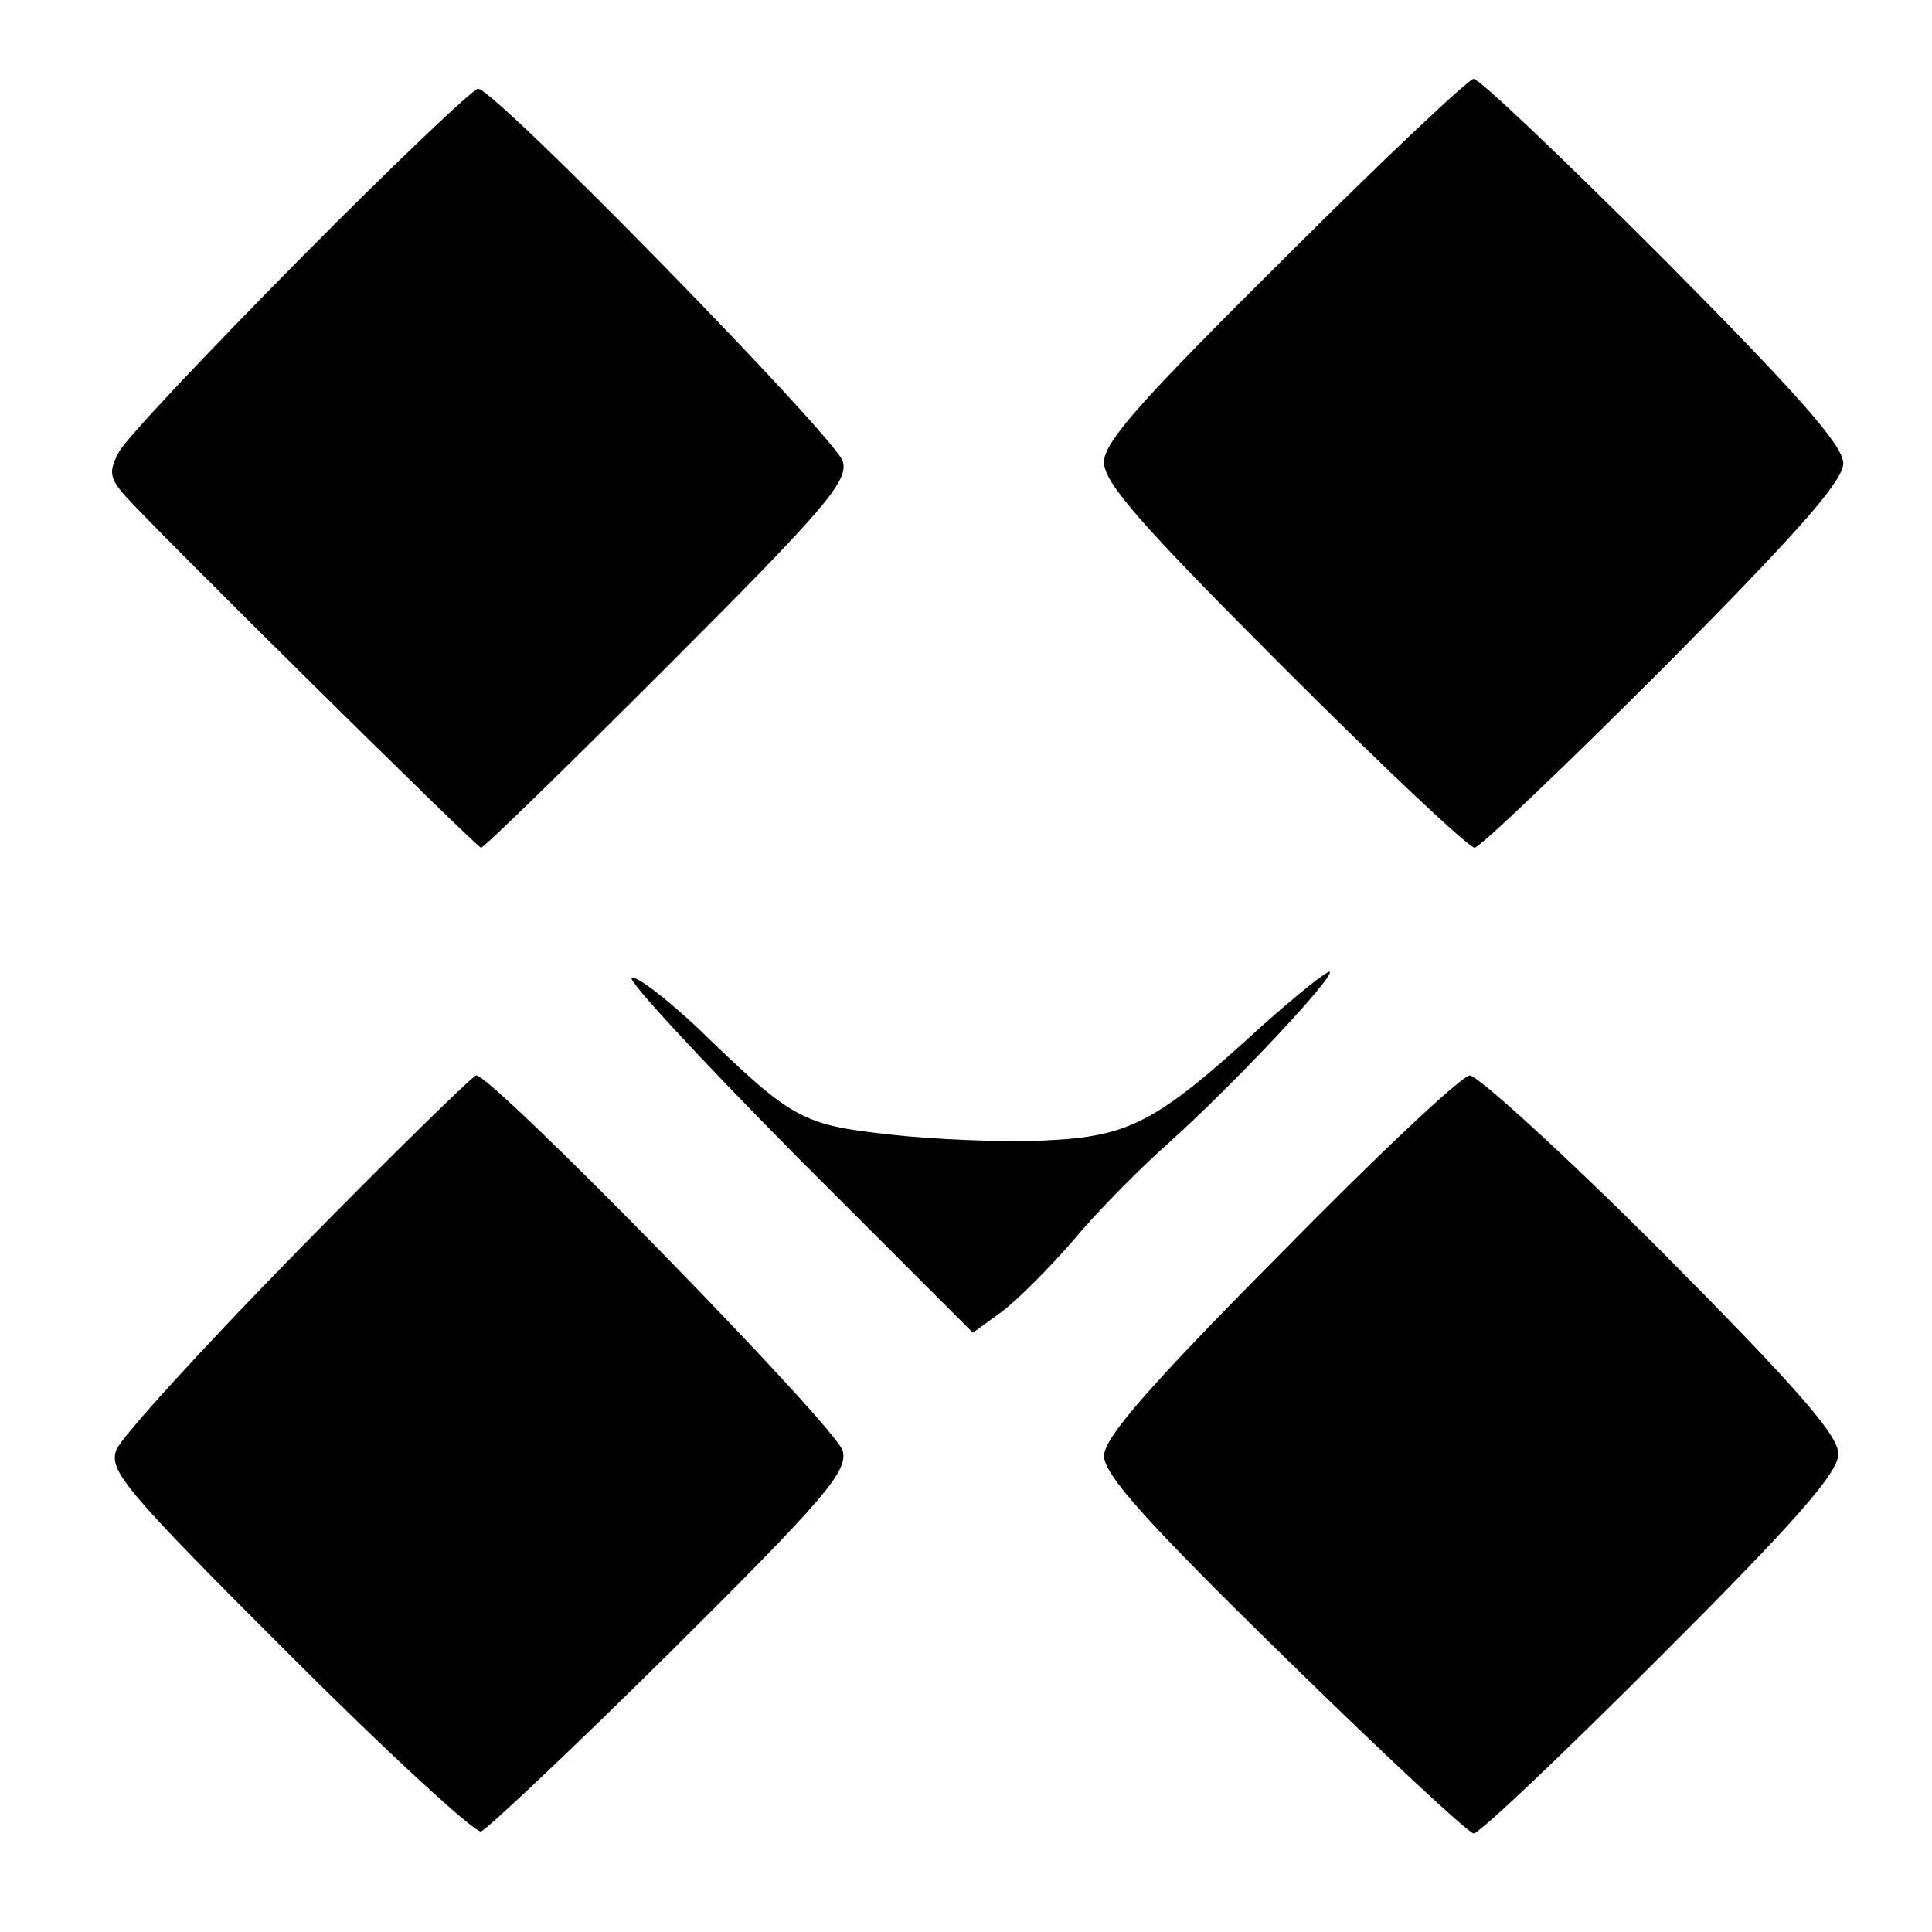
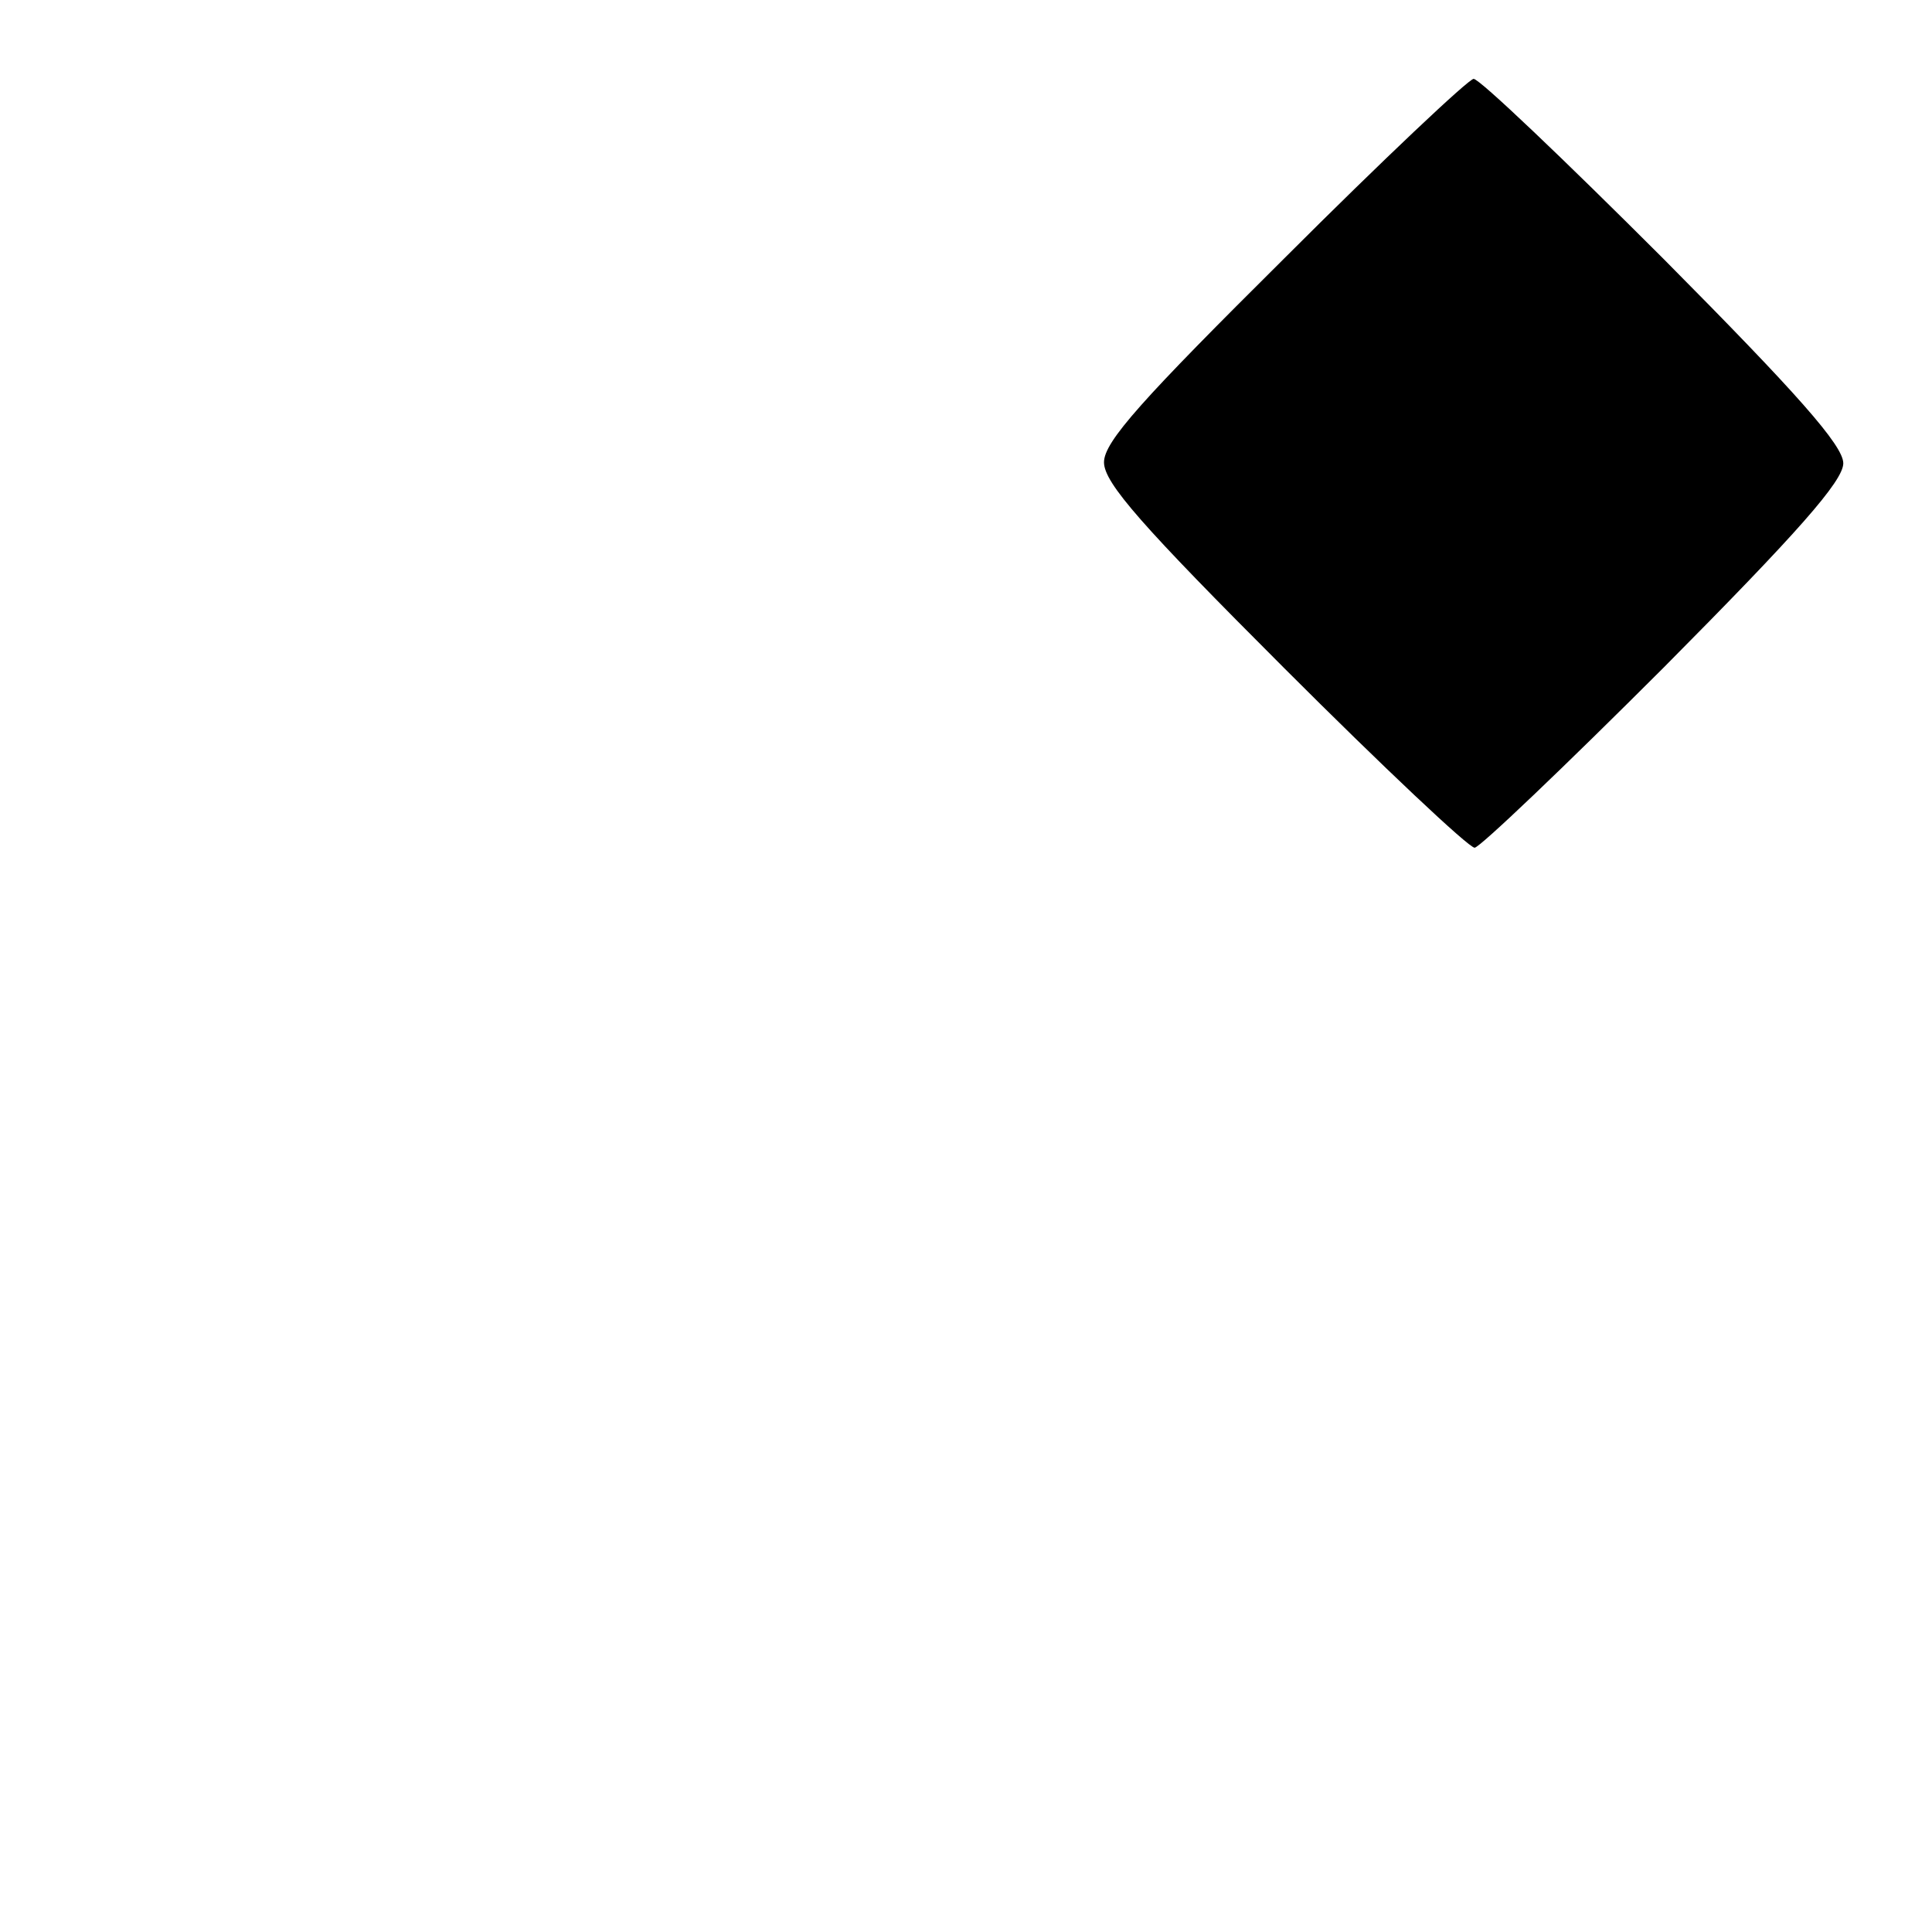
<svg xmlns="http://www.w3.org/2000/svg" version="1.0" width="196pt" height="196pt" viewBox="0 0 196 196" preserveAspectRatio="xMidYMid meet">
  <g transform="translate(0,196) scale(0.1,-0.1)" fill="#000000" stroke="none">
    <path d="M1303 1698 c-144 -143 -183 -186 -183 -207 0 -21 39 -65 183 -209 100 -100 187 -182 193 -182 5 0 91 82 192 183 135 136 182 189 182 207 0 18 -47 71 -182 207 -101 101 -187 183 -193 183 -5 0 -92 -82 -192 -182z" />
-     <path d="M304 1697 c-94 -95 -176 -182 -183 -195 -11 -20 -10 -27 6 -45 29 -33 357 -357 361 -357 3 0 88 83 189 184 160 160 184 188 178 208 -8 25 -353 378 -370 378 -5 0 -87 -78 -181 -173z" />
-     <path d="M1280 919 c-107 -98 -134 -112 -220 -116 -42 -2 -113 1 -157 6 -90 10 -99 15 -195 108 -32 30 -62 53 -67 51 -6 -1 70 -83 168 -182 l178 -178 29 21 c16 12 49 45 74 74 24 29 67 72 95 97 66 59 169 169 164 174 -2 2 -33 -23 -69 -55z" />
-     <path d="M301 690 c-96 -98 -178 -188 -183 -201 -8 -21 10 -42 174 -206 101 -101 189 -182 196 -181 6 2 93 84 193 183 156 155 179 182 174 203 -6 24 -357 383 -372 381 -4 -1 -86 -81 -182 -179z" />
-     <path d="M1298 687 c-133 -134 -178 -186 -178 -204 0 -19 44 -68 183 -204 100 -98 187 -179 192 -179 6 0 91 81 190 180 137 137 180 186 180 205 0 19 -43 68 -179 205 -99 99 -187 179 -195 179 -9 -1 -96 -83 -193 -182z" />
  </g>
</svg>